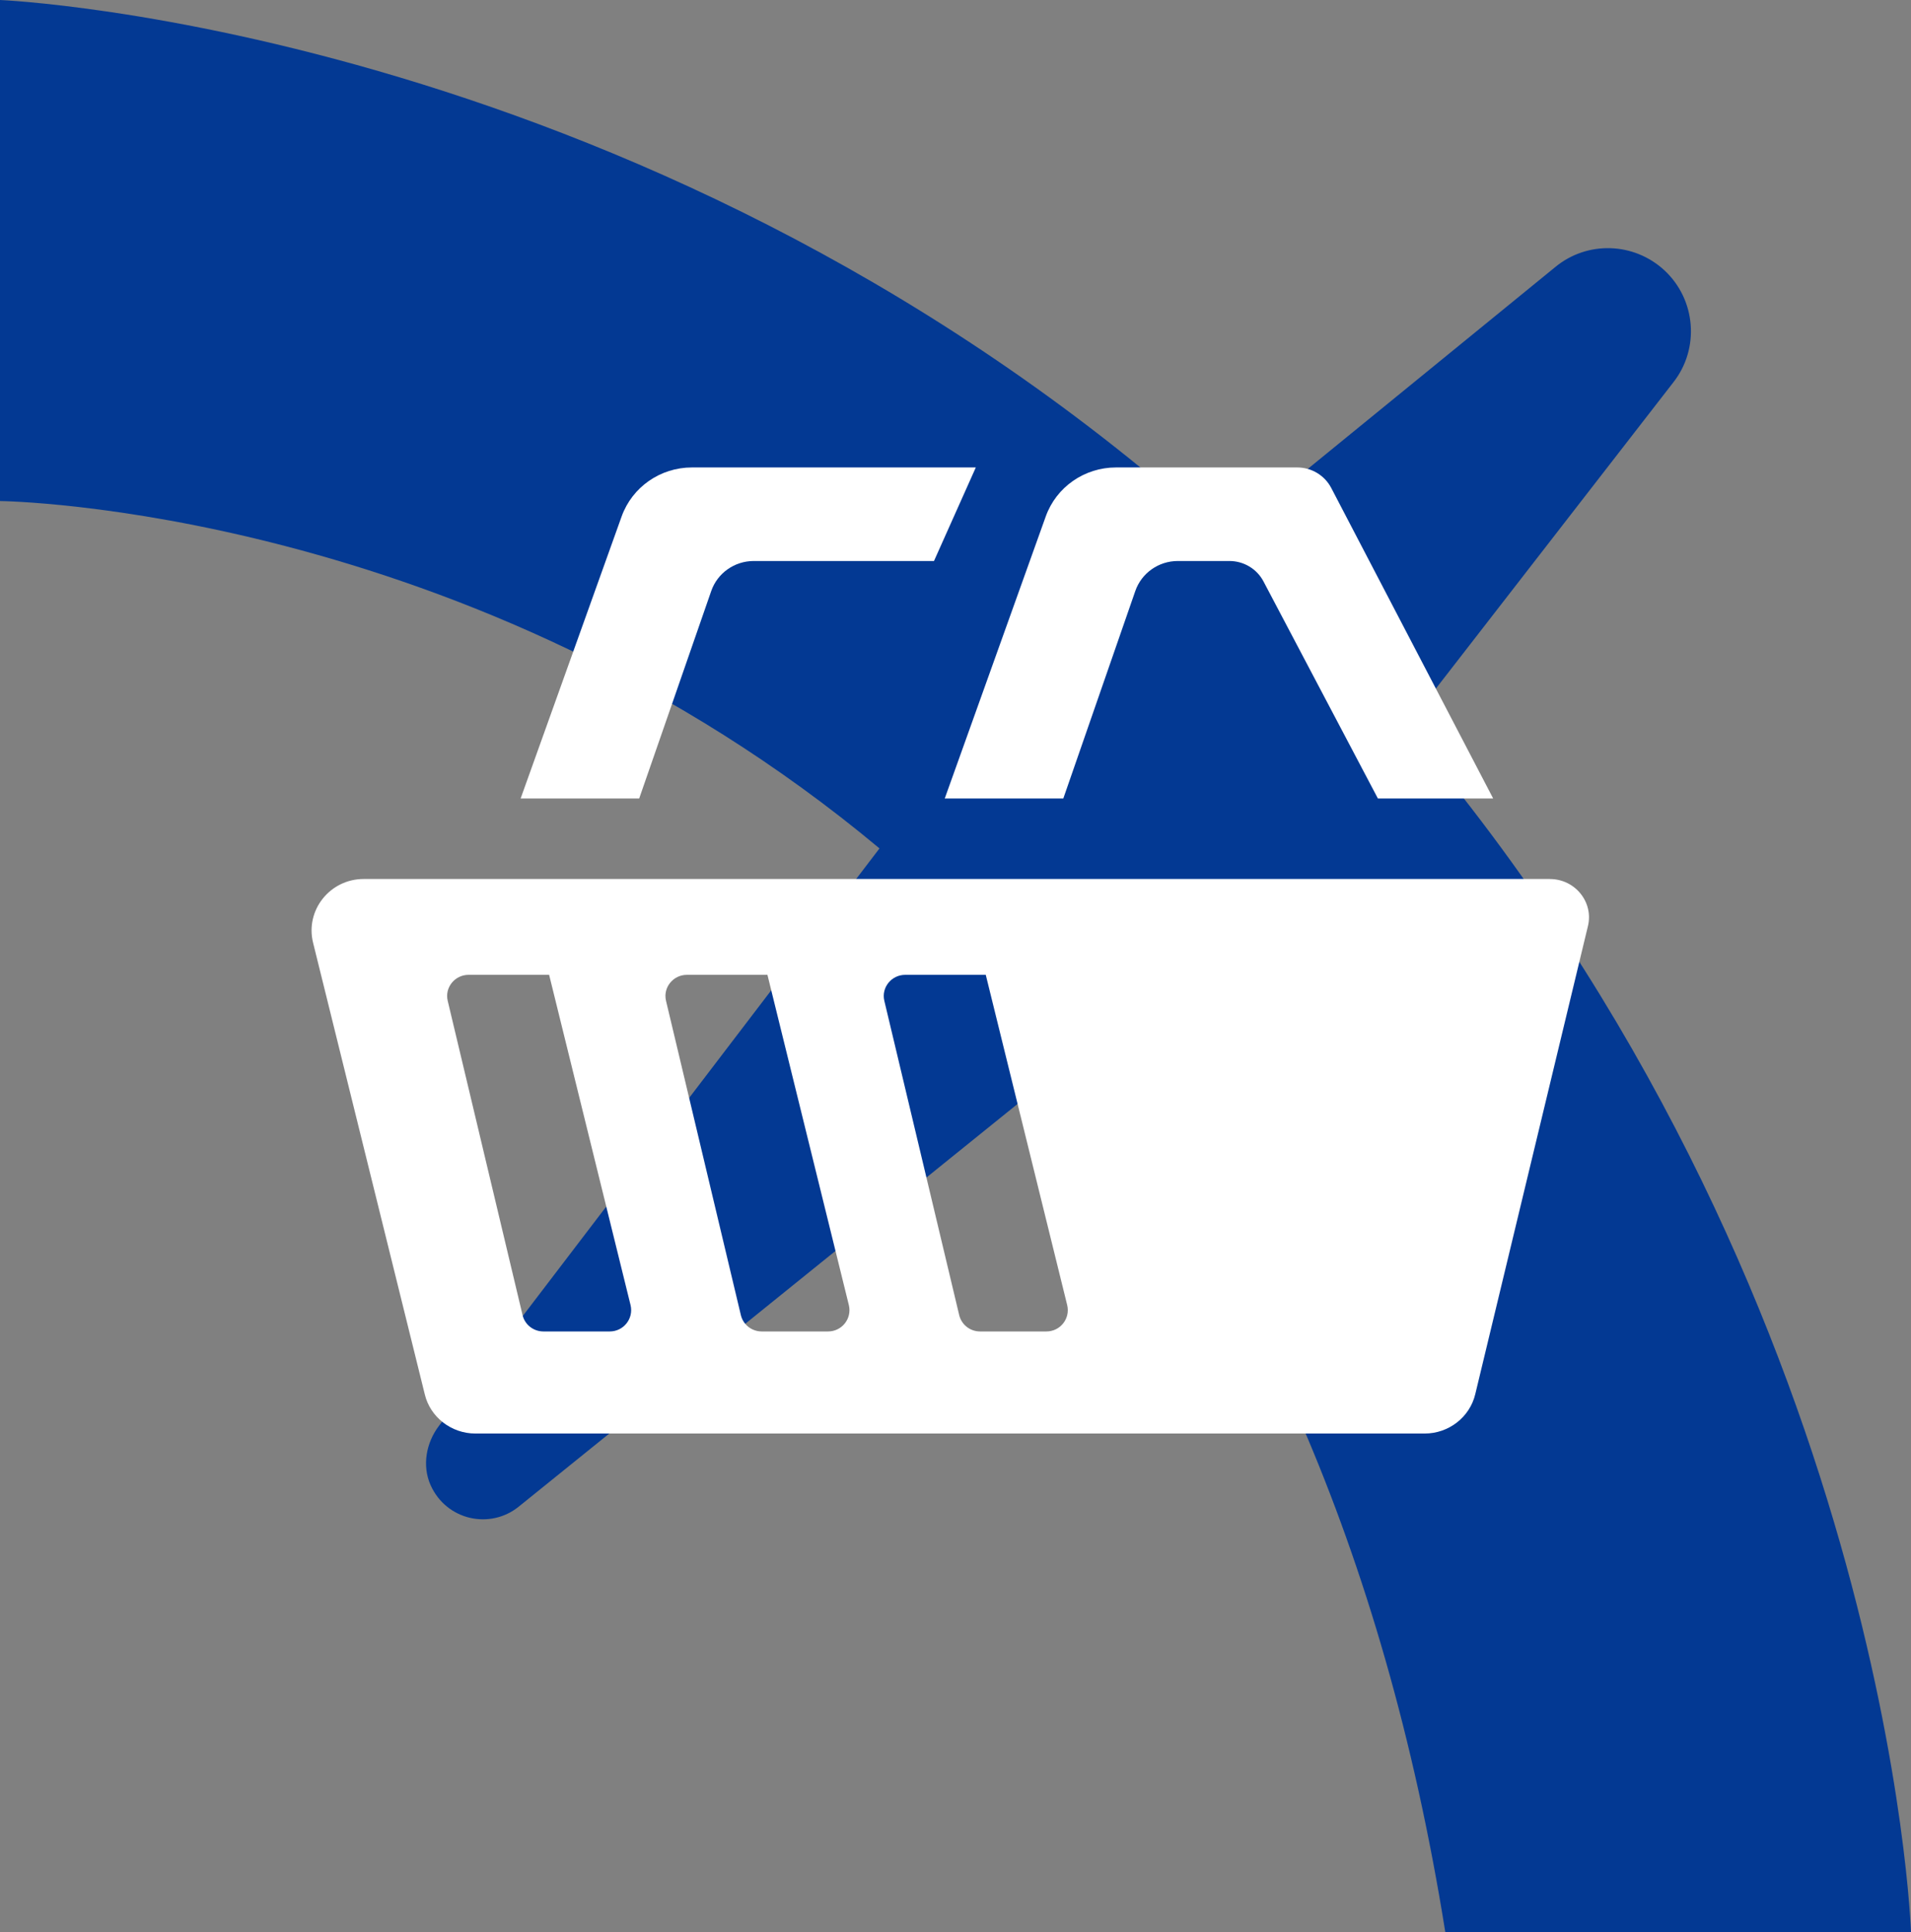
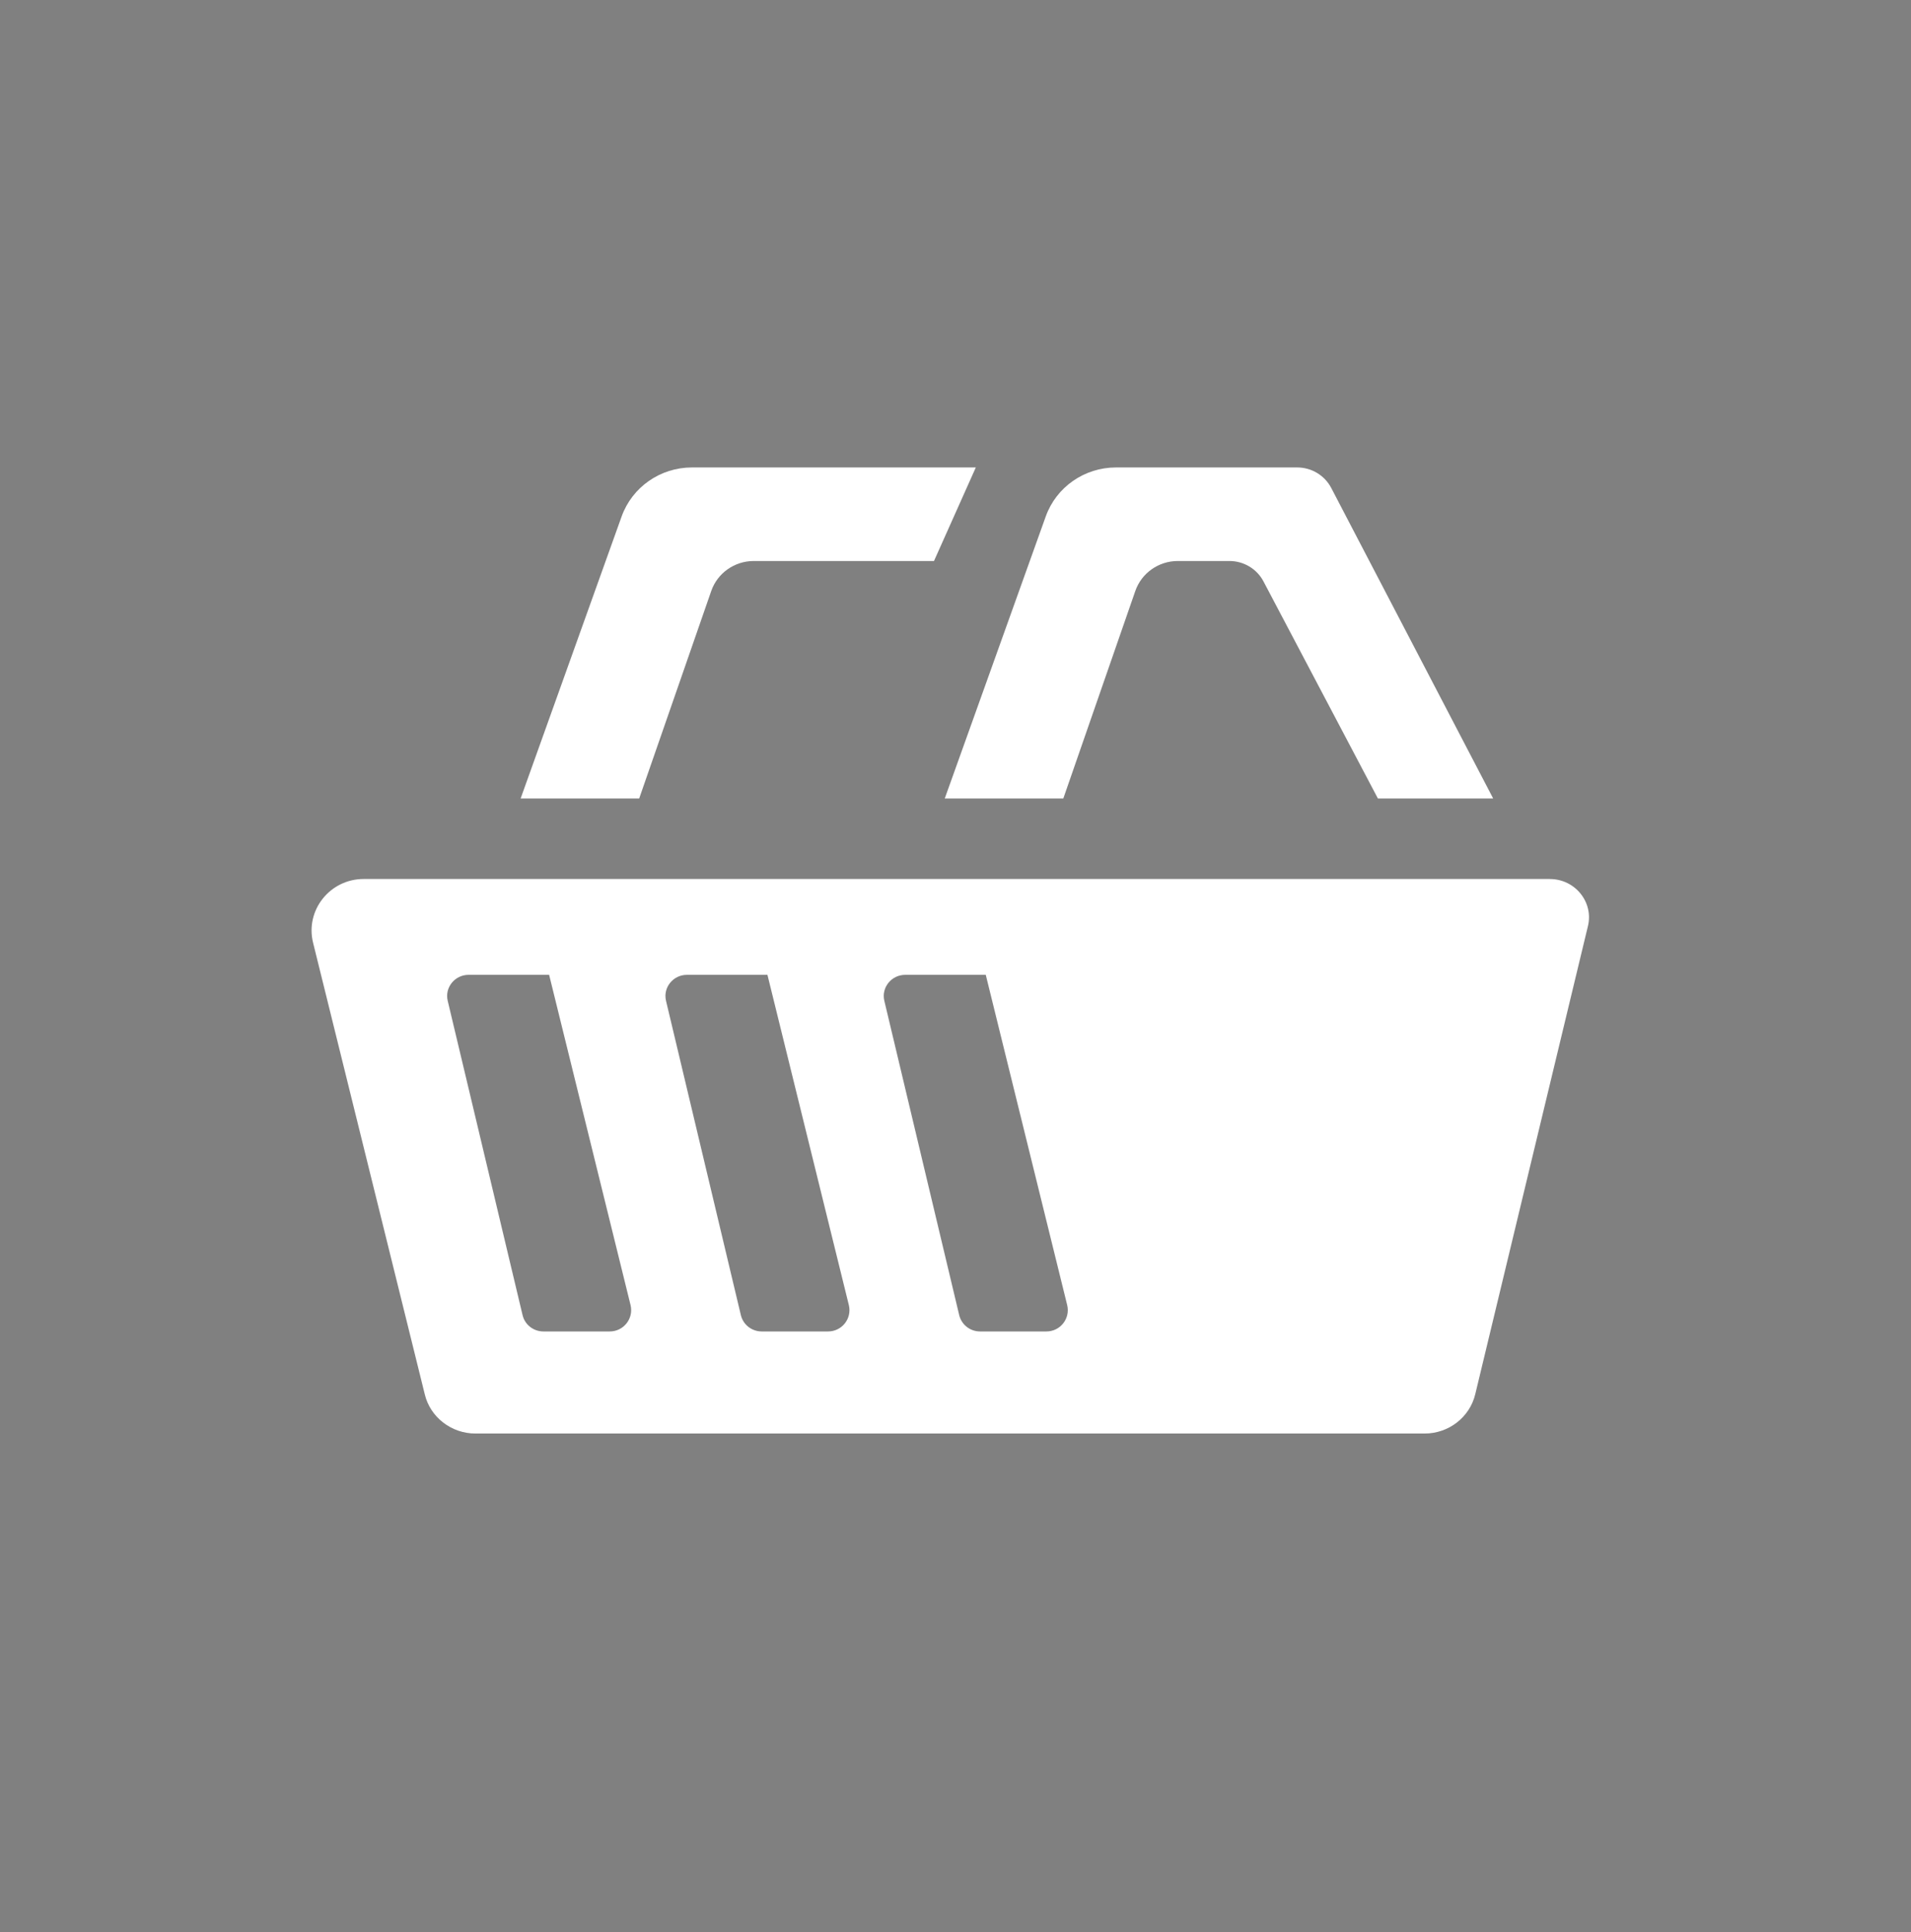
<svg xmlns="http://www.w3.org/2000/svg" width="184" height="186" viewBox="0 0 184 186" fill="none">
  <rect x="0" y="0" width="184" height="186" fill="#808080" stroke="none" />
  <g clip-path="url(#clip0_31_9)">
-     <path d="M184 186C184 186 181.965 124.618 135.358 70.019L161.131 36.788C163.675 33.53 163.286 28.838 160.263 26.029C157.329 23.31 152.839 23.16 149.756 25.701L117.728 51.819C63.519 2.63 0 0 0 0V48.233C0 48.233 45.169 48.682 84.681 81.674L42.266 137.259C41.039 138.872 40.62 141.084 41.458 142.967C42.984 146.373 47.205 147.27 49.959 145.029L104.018 101.397C119.973 121.271 133.173 148.525 139.16 186H184Z" fill="#033993" />
-   </g>
+     </g>
  <g clip-path="url(#clip1_31_9)">
    <path d="M100.748 128.175H94.364C93.4 128.175 92.579 127.522 92.356 126.601L85.146 96.339C84.844 95.066 85.833 93.845 87.157 93.845H94.914L102.757 125.649C103.059 126.927 102.099 128.175 100.748 128.175ZM79.725 128.175H73.344C72.379 128.175 71.553 127.522 71.333 126.601L64.126 96.339C63.824 95.066 64.812 93.845 66.135 93.845H73.893L81.734 125.649C82.038 126.927 81.076 128.175 79.725 128.175ZM58.707 128.175H52.324C51.359 128.175 50.533 127.522 50.315 126.601L43.106 96.339C42.803 95.066 43.792 93.845 45.114 93.845H52.873L60.716 125.649C61.018 126.927 60.053 128.175 58.707 128.175ZM149.23 84.618H35.016C31.766 84.618 29.374 87.629 30.144 90.751L40.9 134.227C41.423 136.426 43.461 138.002 45.772 138.002H137.175C139.486 138.002 141.521 136.428 142.047 134.203L152.887 89.182C153.466 86.874 151.675 84.621 149.227 84.621" fill="white" />
    <path d="M50.128 76.869H61.544L68.482 56.892C69.082 55.166 70.726 54.006 72.574 54.006H89.929L93.956 45H66.622C63.577 45 60.867 46.891 59.852 49.722L50.128 76.869Z" fill="white" />
    <path d="M143.77 76.869L128.178 46.974C127.545 45.762 126.28 45 124.898 45H107.453C104.412 45 101.698 46.891 100.688 49.722L90.964 76.869H102.38L109.313 56.892C109.913 55.166 111.557 54.006 113.405 54.006H118.377C119.752 54.006 121.015 54.764 121.651 55.966L132.671 76.869H143.77Z" fill="white" />
  </g>
  <defs>
    <clipPath id="clip0_31_9">
-       <rect width="184" height="186" fill="white" />
-     </clipPath>
+       </clipPath>
    <clipPath id="clip1_31_9">
      <rect width="123" height="93" fill="white" transform="translate(30 45)" />
    </clipPath>
  </defs>
</svg>